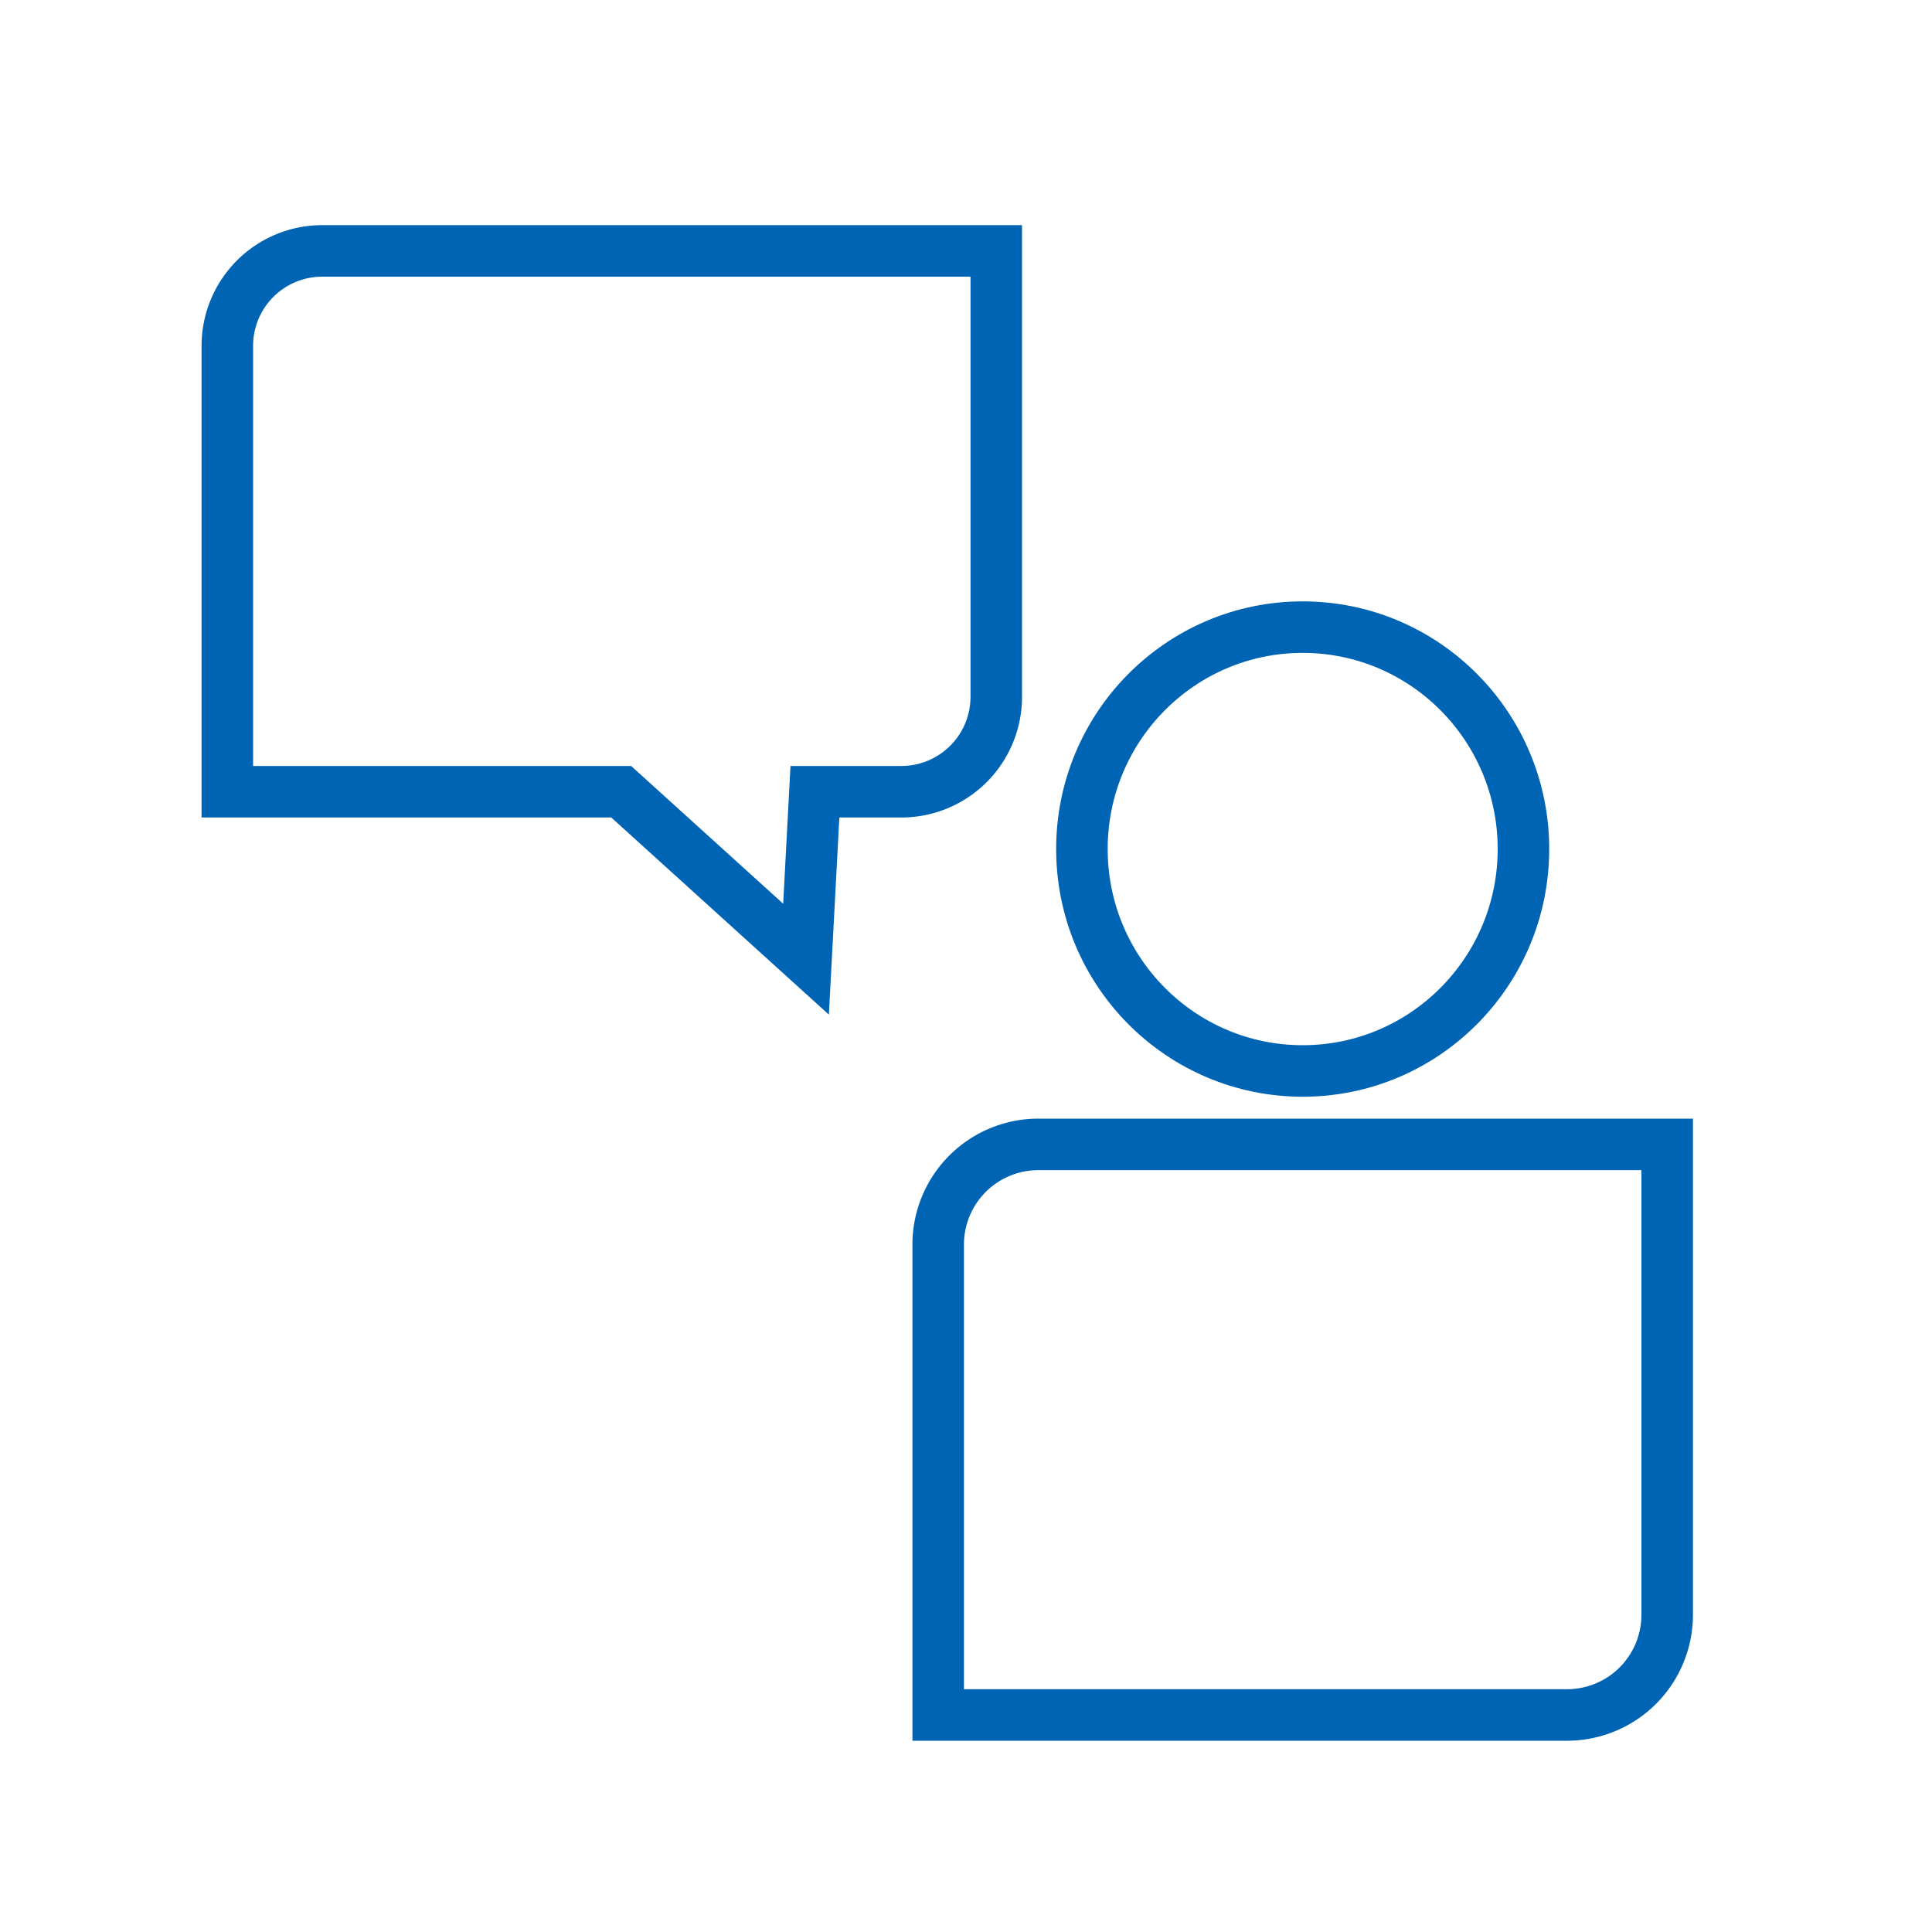
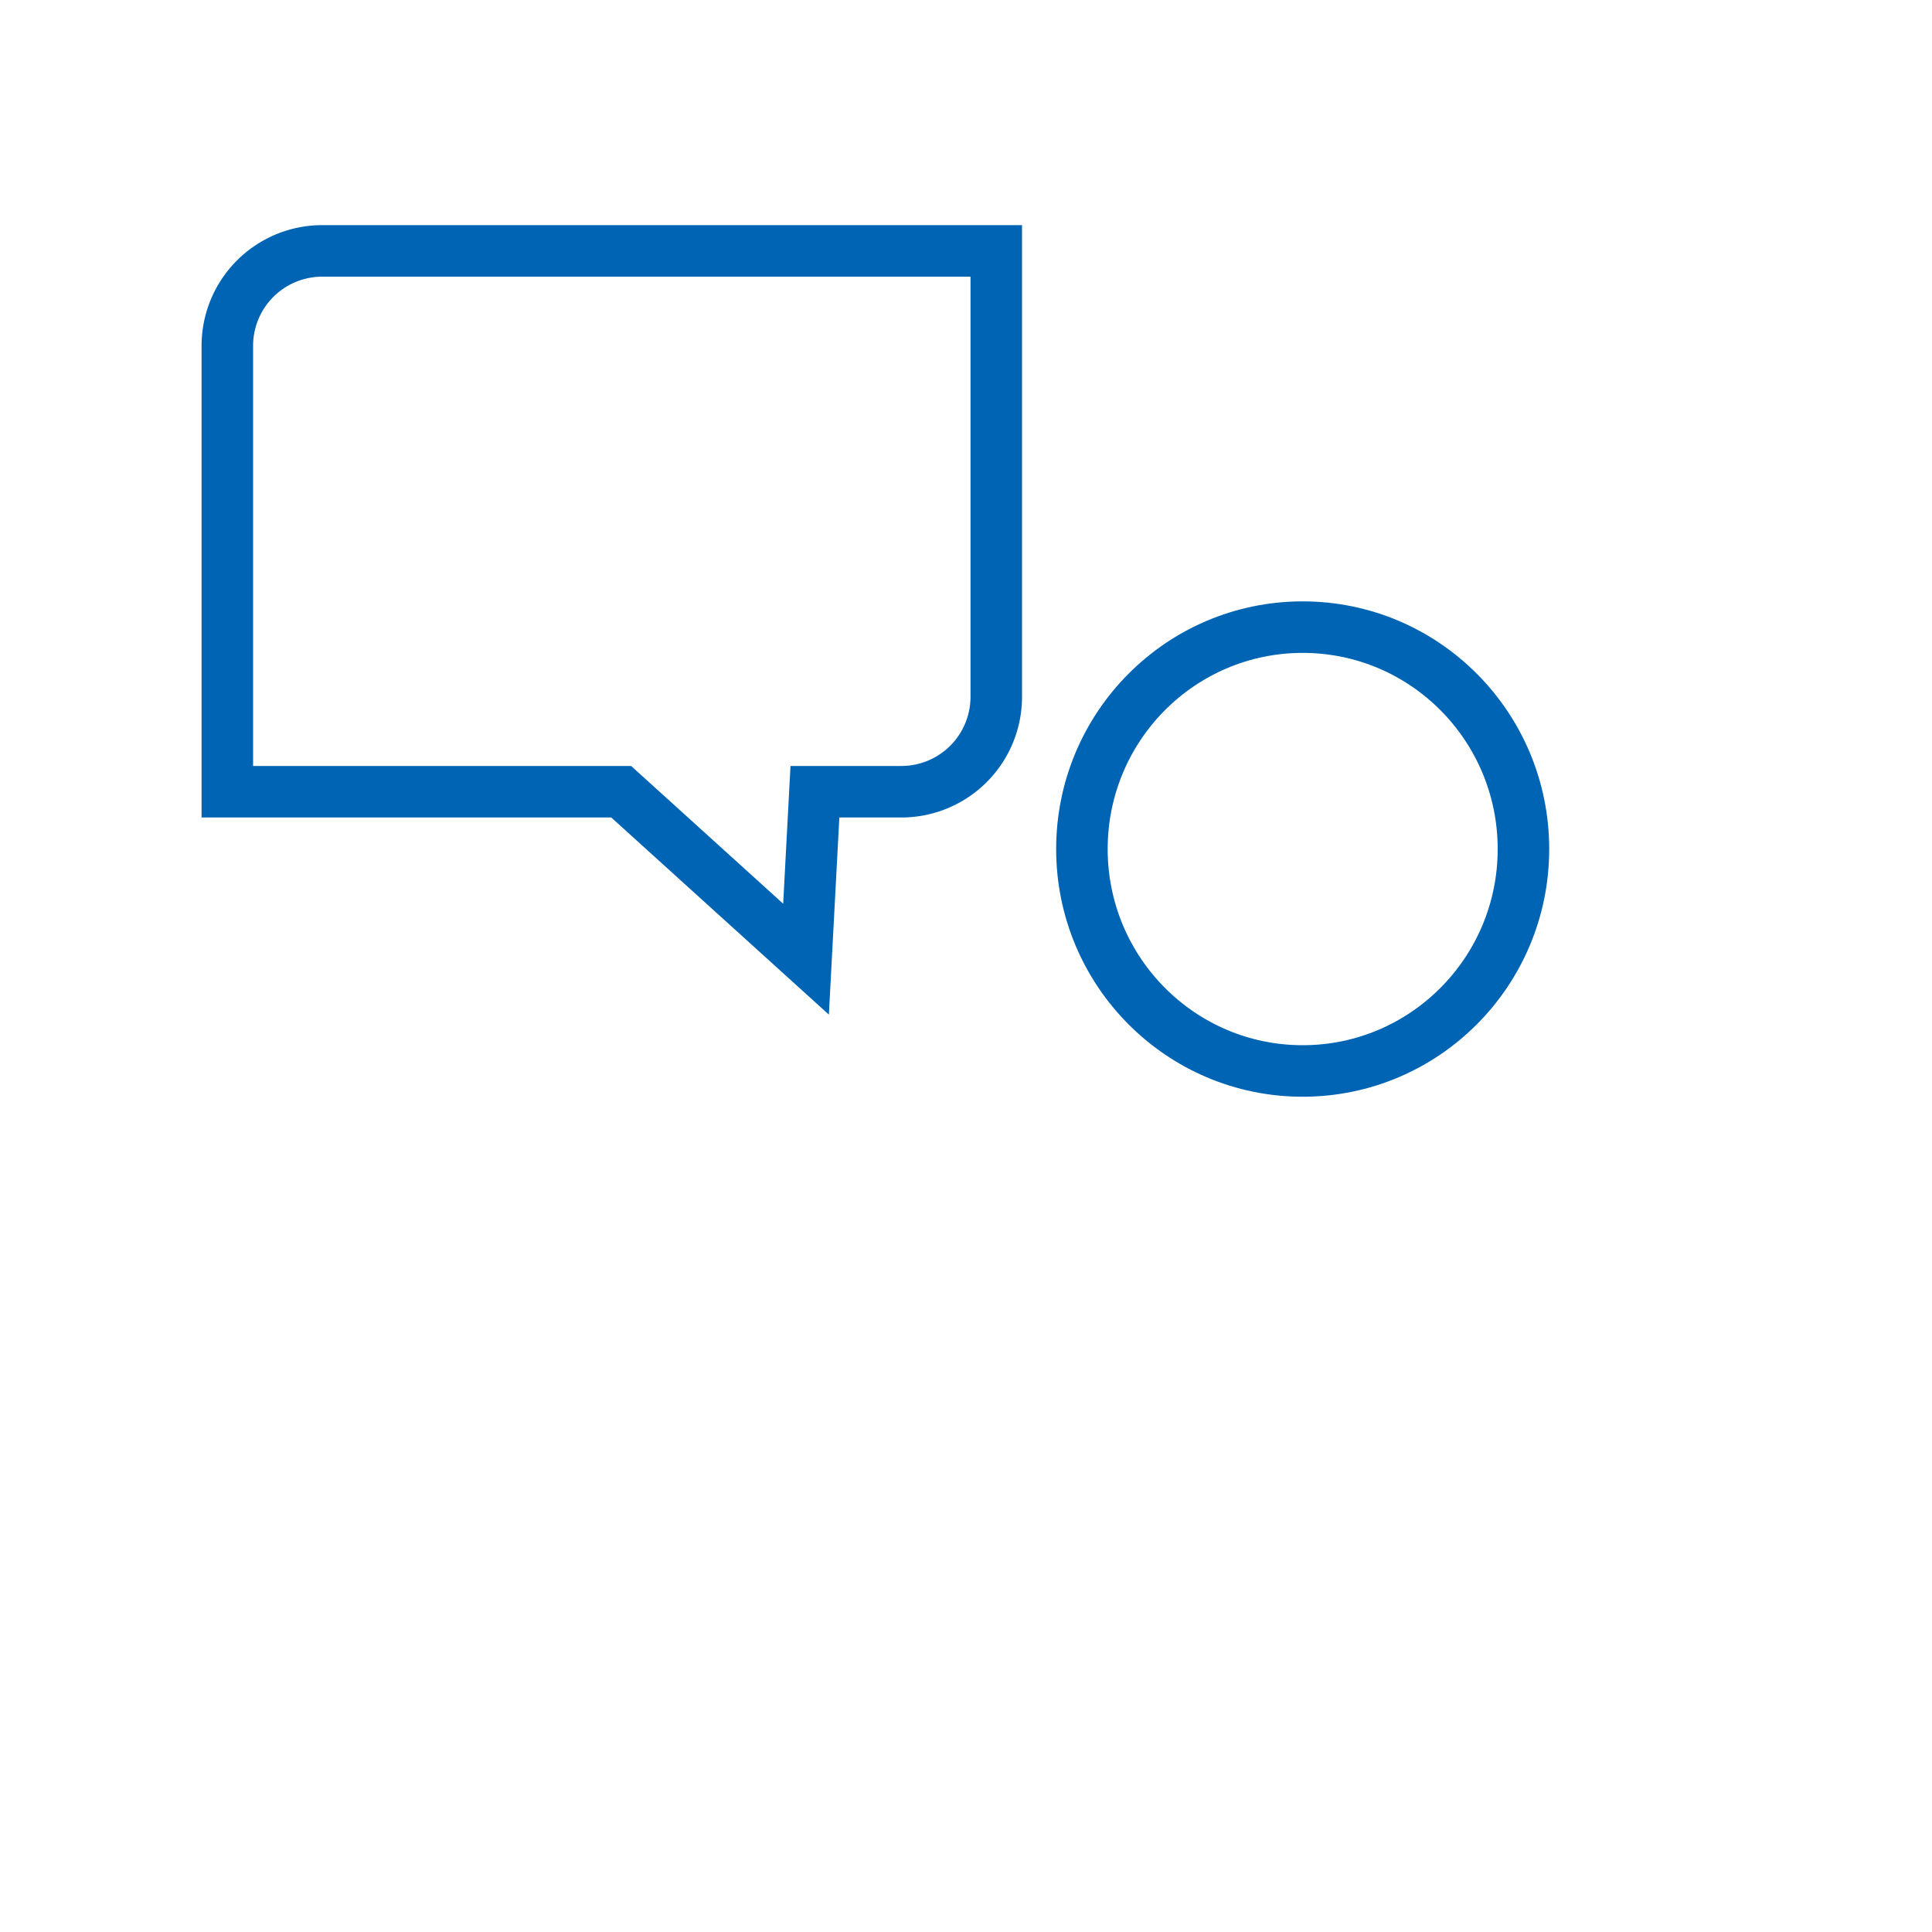
<svg xmlns="http://www.w3.org/2000/svg" id="outlined" viewBox="0 0 150 150">
  <defs>
    <style>.cls-1{fill:none;stroke:#0064b4;stroke-miterlimit:10;stroke-width:4px;}</style>
  </defs>
  <path class="cls-1" d="M25,19.48a7.37,7.37,0,0,0-7.35,7.39v34.6H48.23l14.35,13,.69-13H70a7.37,7.37,0,0,0,7.35-7.39V19.48Z" />
-   <path class="cls-1" d="M72.84,133.15h48.84a7.78,7.78,0,0,0,7.76-7.79V88.85H80.6a7.78,7.78,0,0,0-7.76,7.8Z" />
  <ellipse class="cls-1" cx="101.14" cy="65.92" rx="17.14" ry="17.23" />
</svg>